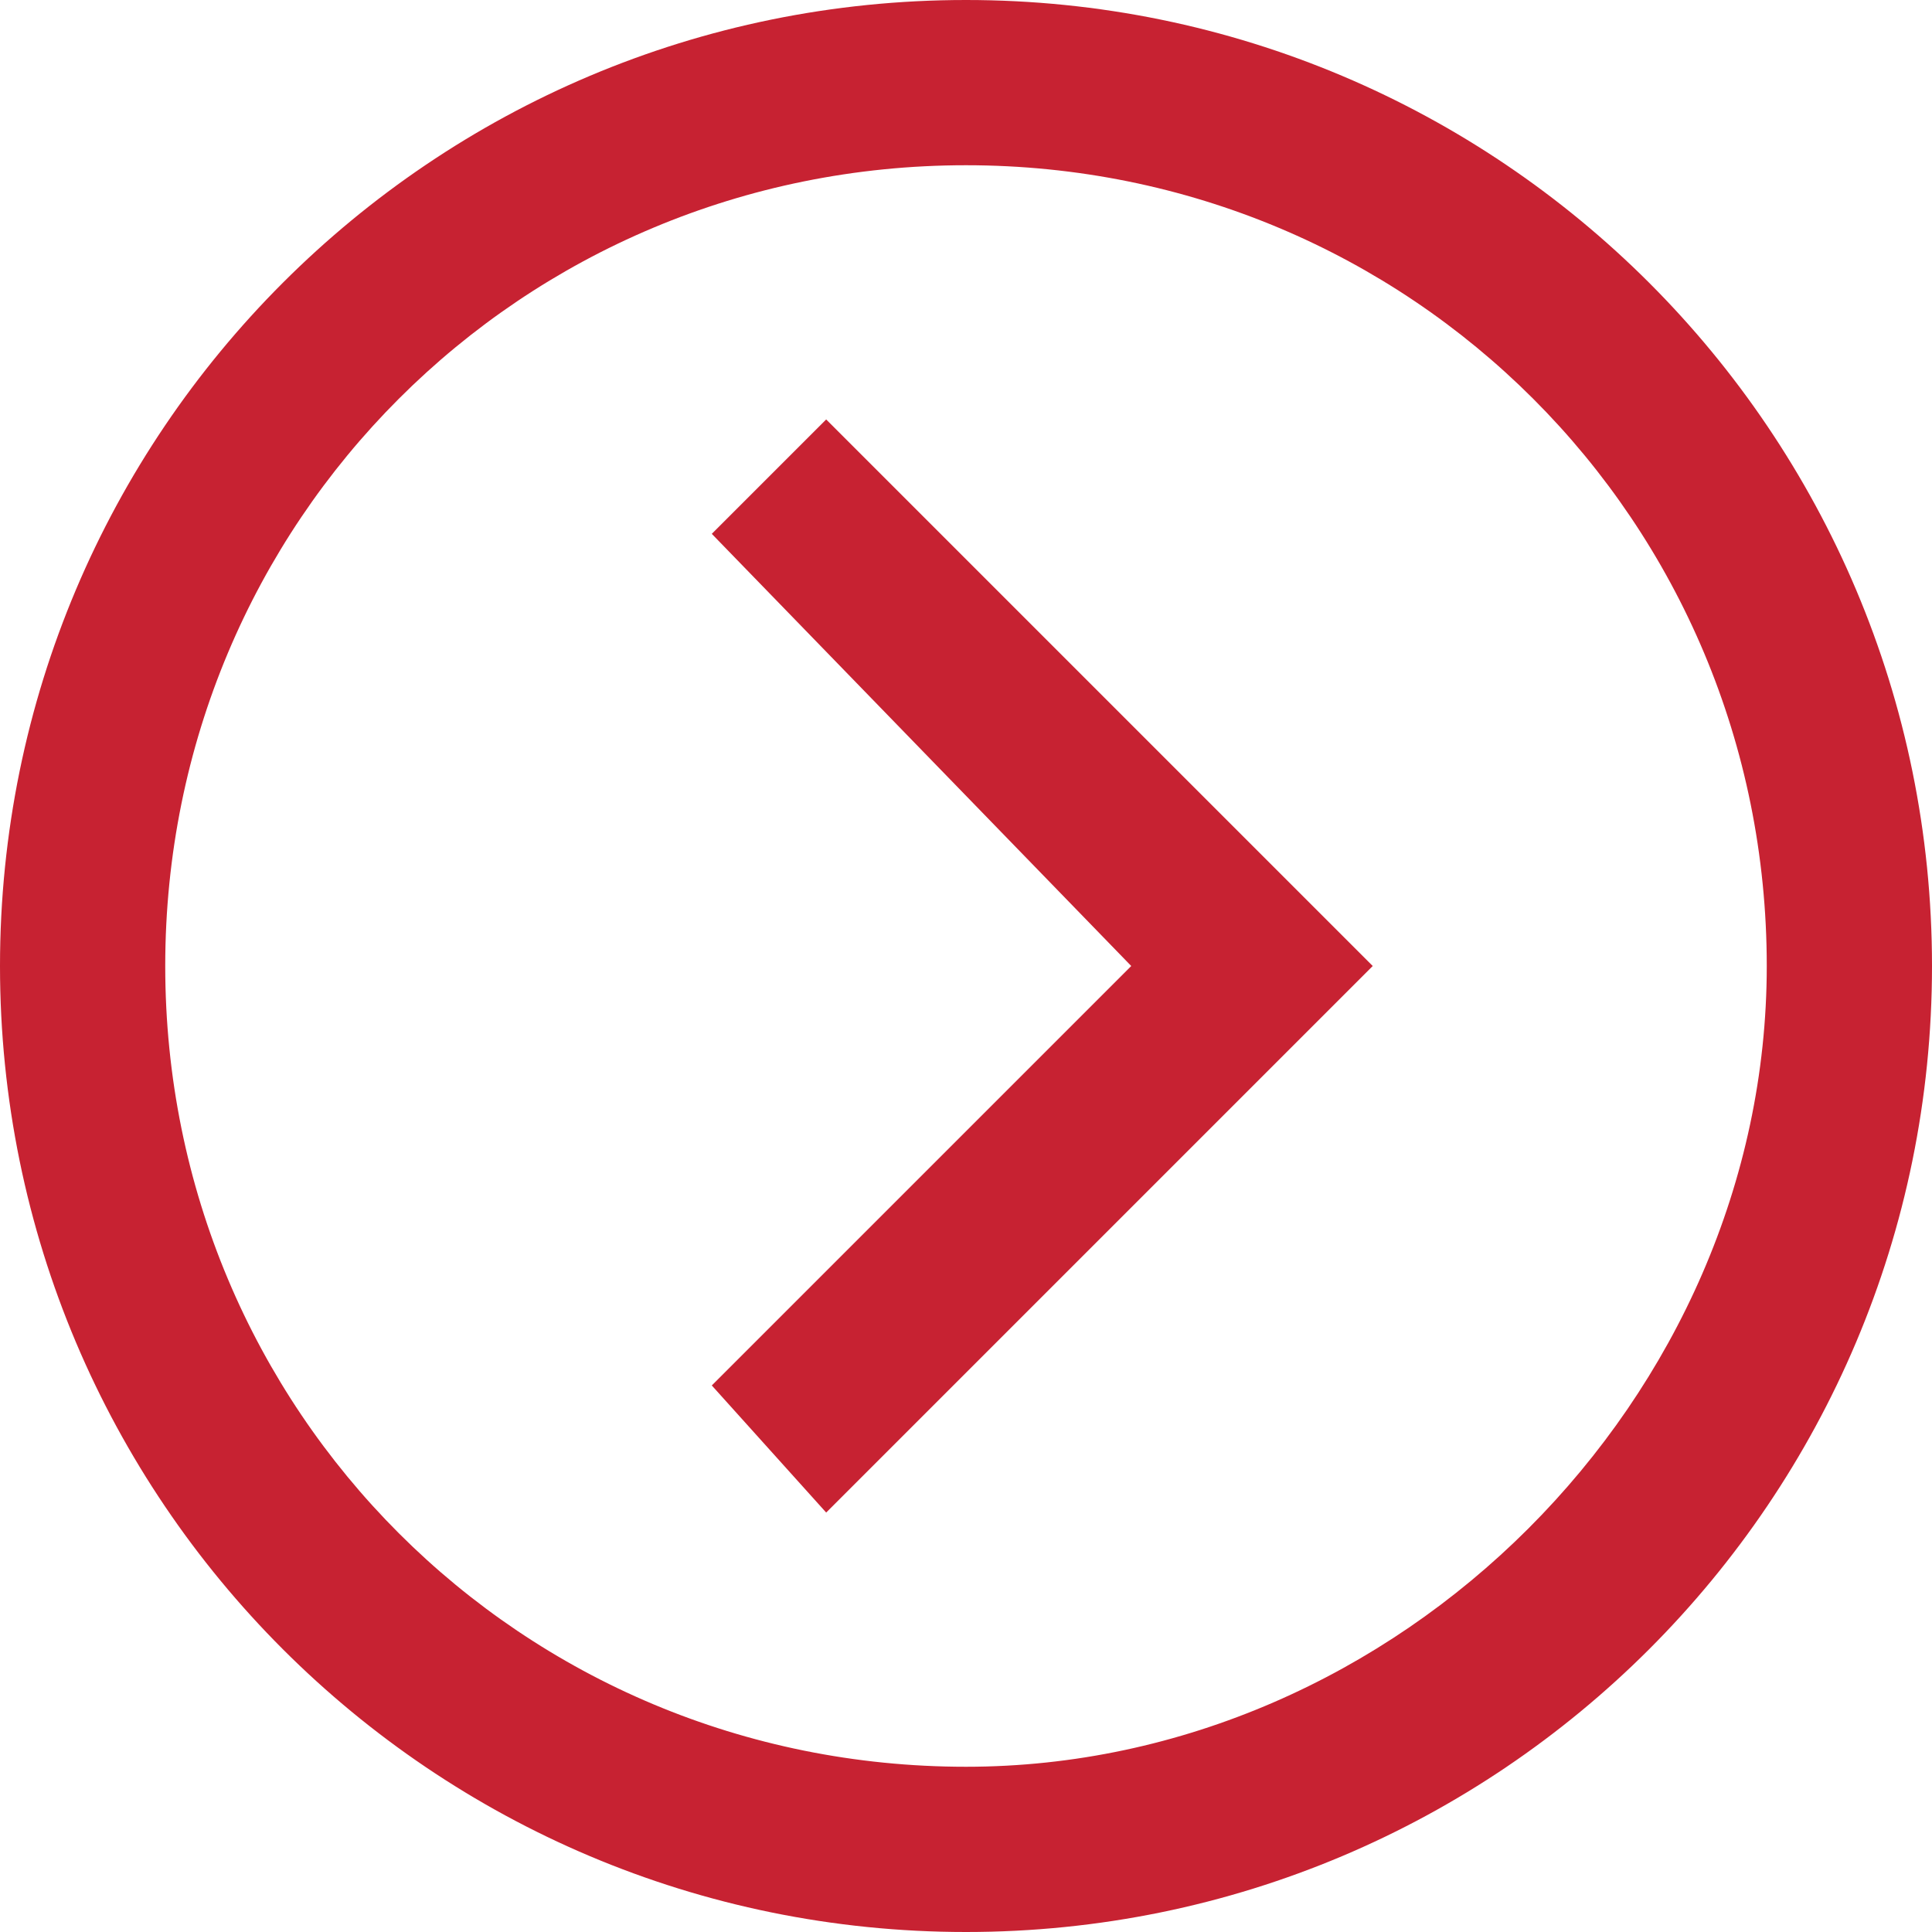
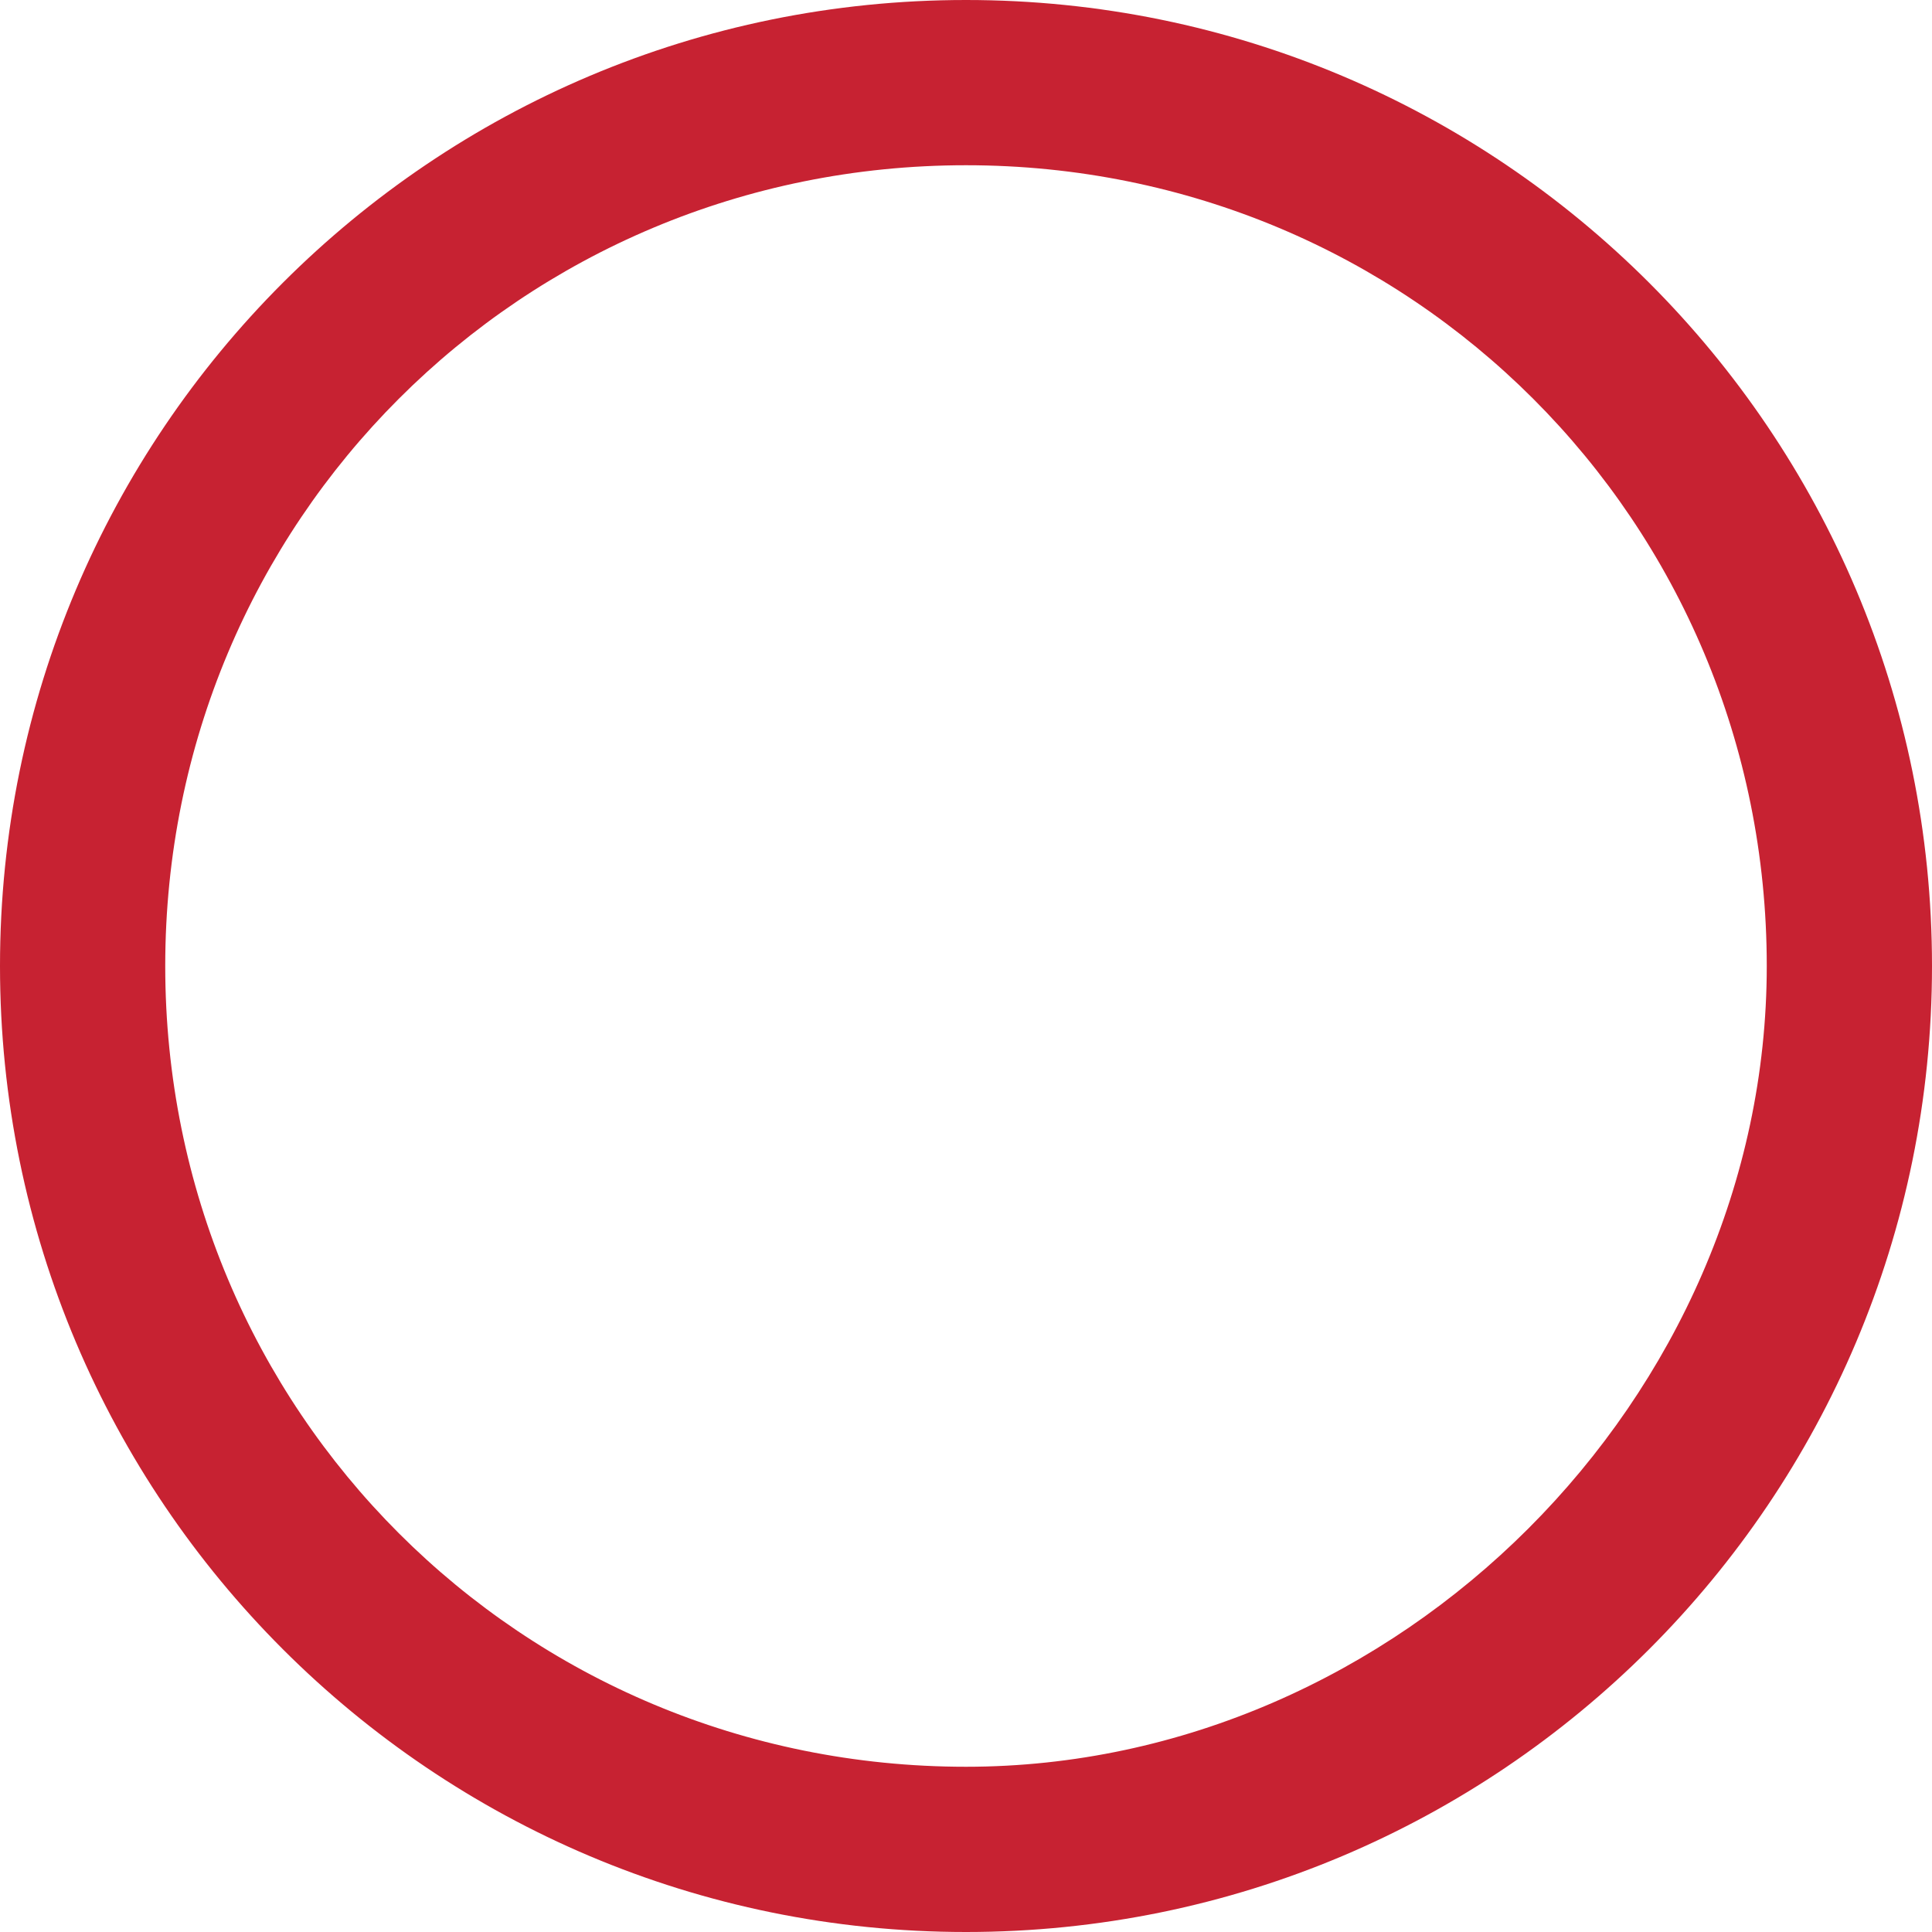
<svg xmlns="http://www.w3.org/2000/svg" version="1.1" id="Layer_1" x="0px" y="0px" viewBox="0 0 15.2 15.2" style="enable-background:new 0 0 15.2 15.2;" xml:space="preserve">
  <style type="text/css">
	.st0{fill:#c72232;}
</style>
  <g>
-     <polygon class="st0" points="5.6,4.2 8.9,7.6 5.6,10.9 6.5,11.9 10.8,7.6 6.5,3.3  " />
    <path class="st0" d="M7.6,0C3.4,0,0,3.4,0,7.6c0,4.2,3.4,7.6,7.6,7.6c4.2,0,7.6-3.4,7.6-7.6C15.2,3.4,11.8,0,7.6,0z M7.6,13.9   c-3.5,0-6.3-2.8-6.3-6.3c0-3.5,2.8-6.3,6.3-6.3c3.5,0,6.3,2.8,6.3,6.3C13.9,11,11,13.9,7.6,13.9z" />
  </g>
</svg>